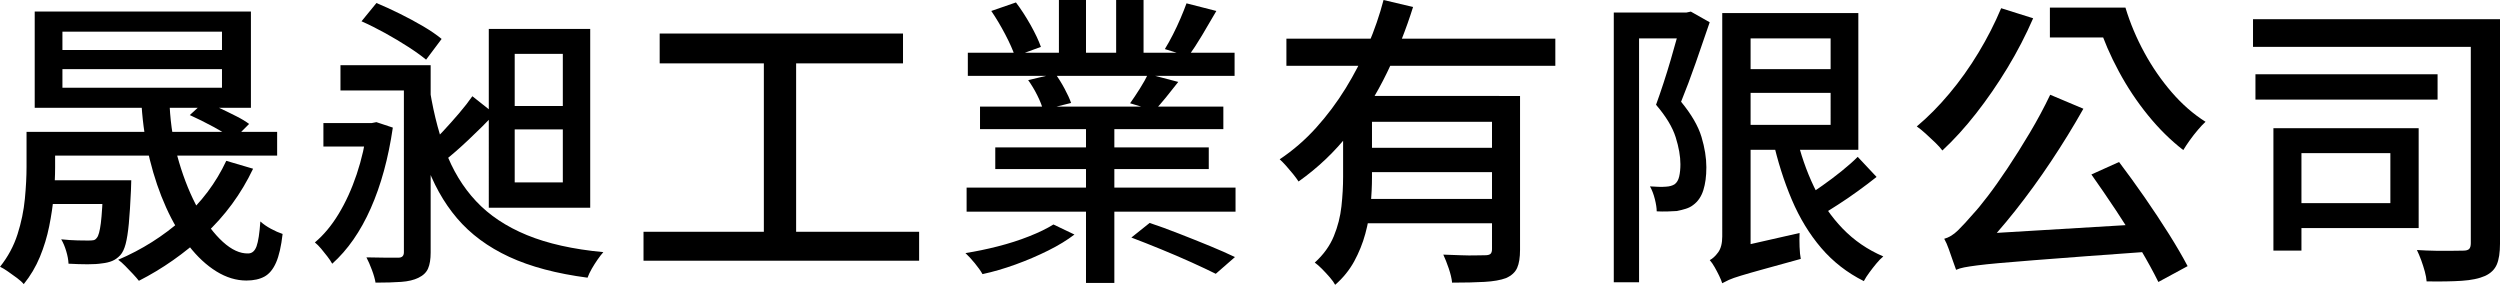
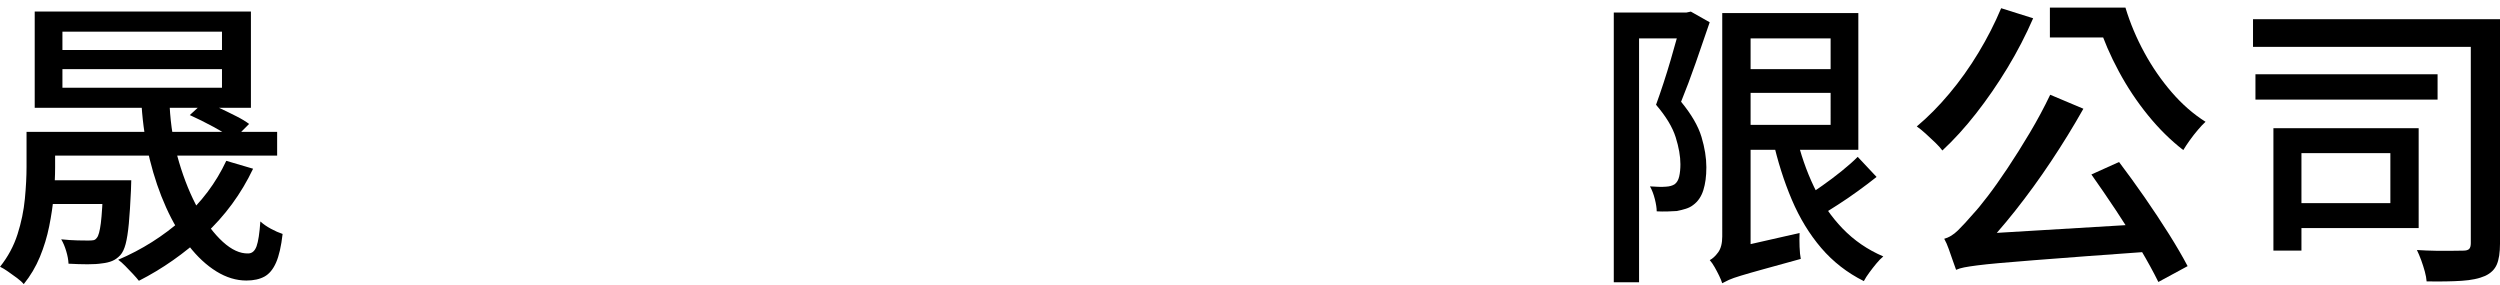
<svg xmlns="http://www.w3.org/2000/svg" id="_圖層_2" data-name="圖層 2" viewBox="0 0 553.87 63.09">
  <defs>
    <style>
      .cls-1 {
        stroke-width: 0px;
      }
    </style>
  </defs>
  <g id="_圖層_1-2" data-name="圖層 1">
    <g>
      <path class="cls-1" d="m5.87,29.22h6.34v7.89c0,1.89-.1,3.95-.3,6.17-.2,2.23-.54,4.51-1.01,6.85-.47,2.34-1.16,4.6-2.06,6.78-.9,2.18-2.09,4.19-3.58,6.04-.32-.4-.81-.85-1.48-1.35-.67-.5-1.35-.98-2.02-1.45-.67-.47-1.26-.82-1.75-1.05,1.75-2.2,3.05-4.61,3.88-7.22.83-2.61,1.37-5.22,1.62-7.83.25-2.61.37-4.97.37-7.08v-7.76ZM7.69,2.56h47.9v21.32H7.69V2.56Zm.94,37.38h17v5.26H8.64v-5.26Zm.07-10.73h52.7v5.26H8.7v-5.26Zm14.17,10.73h6.21c-.05,1.12-.07,1.89-.07,2.29-.14,2.97-.29,5.41-.47,7.32-.18,1.91-.42,3.42-.71,4.52-.29,1.1-.69,1.92-1.18,2.46-.54.58-1.14,1.01-1.79,1.28-.65.27-1.41.45-2.26.54-.81.13-1.88.2-3.2.2s-2.73-.05-4.22-.13c-.04-.85-.21-1.78-.51-2.77-.29-.99-.66-1.87-1.11-2.63,1.3.14,2.51.21,3.61.24,1.1.02,1.88.03,2.33.03.49,0,.89-.02,1.18-.07.29-.04.55-.22.78-.54.36-.4.65-1.48.88-3.24.22-1.75.4-4.66.54-8.7v-.81ZM13.83,7.02v4.05h35.35v-4.05H13.83Zm0,8.3v4.12h35.35v-4.12H13.83Zm36.3,20.31l5.94,1.75c-2.65,5.58-6.23,10.45-10.73,14.61-4.5,4.16-9.36,7.57-14.57,10.22-.31-.4-.75-.91-1.32-1.52-.56-.61-1.14-1.2-1.72-1.79s-1.1-1.04-1.55-1.35c5.26-2.25,10-5.24,14.2-8.97,4.21-3.73,7.46-8.05,9.75-12.95Zm-18.76-12.21h6.21c.22,4.41.92,8.58,2.09,12.52,1.17,3.94,2.6,7.42,4.28,10.46,1.69,3.04,3.5,5.43,5.43,7.19,1.93,1.75,3.8,2.61,5.6,2.56.85,0,1.47-.53,1.86-1.59.38-1.06.66-2.89.84-5.5.63.58,1.41,1.12,2.33,1.62.92.5,1.79.88,2.6,1.15-.31,2.74-.8,4.86-1.45,6.34-.65,1.48-1.51,2.52-2.56,3.1-1.06.58-2.4.88-4.01.88-2.25,0-4.46-.67-6.65-2.02-2.18-1.35-4.22-3.24-6.11-5.67-1.89-2.43-3.57-5.26-5.03-8.5-1.46-3.24-2.67-6.77-3.61-10.59-.94-3.82-1.55-7.8-1.82-11.94Zm10.66,2.09l3.31-3.04c1.08.45,2.24.97,3.47,1.55,1.24.58,2.43,1.17,3.58,1.75,1.15.58,2.08,1.15,2.8,1.69l-3.37,3.37c-1.08-.76-2.55-1.65-4.42-2.67-1.87-1.01-3.65-1.9-5.36-2.67Z" />
-       <path class="cls-1" d="m81.37,27.26h1.01l1.01-.2,3.64,1.21c-.99,6.79-2.62,12.75-4.89,17.88-2.27,5.13-5.12,9.22-8.54,12.28-.27-.5-.63-1.04-1.08-1.62-.45-.58-.91-1.16-1.38-1.72-.47-.56-.93-1.02-1.38-1.38,1.93-1.62,3.69-3.72,5.26-6.31,1.57-2.59,2.91-5.52,4.01-8.81,1.1-3.28,1.88-6.7,2.33-10.26v-1.08Zm-9.72,0h11.54v5.2h-11.54v-5.2Zm3.78-12.82h17v5.6h-17v-5.6Zm4.66-9.72l3.31-4.05c1.62.67,3.34,1.46,5.16,2.36,1.82.9,3.55,1.83,5.2,2.8,1.64.97,3,1.9,4.08,2.8l-3.44,4.59c-1.04-.85-2.35-1.8-3.95-2.83-1.6-1.03-3.3-2.05-5.09-3.04-1.8-.99-3.55-1.87-5.26-2.63Zm9.38,9.72h5.94v41.5c0,1.48-.19,2.67-.57,3.54-.38.88-1.09,1.56-2.13,2.06-.99.49-2.26.8-3.81.91-1.55.11-3.45.17-5.7.17-.14-.81-.4-1.75-.81-2.83-.4-1.08-.81-2-1.21-2.77,1.57.04,3.04.07,4.39.07h2.7c.81,0,1.21-.4,1.21-1.21V14.44Zm5.46,3.51c.81,5.76,2.04,10.85,3.68,15.28,1.64,4.43,3.92,8.21,6.85,11.33,2.92,3.13,6.68,5.63,11.27,7.52,4.59,1.89,10.23,3.15,16.94,3.78-.4.45-.83,1-1.28,1.65-.45.65-.88,1.33-1.28,2.02-.4.7-.72,1.36-.94,1.99-6.88-.9-12.67-2.44-17.37-4.62-4.7-2.18-8.55-5.03-11.54-8.54-2.99-3.51-5.34-7.74-7.05-12.68-1.71-4.95-3.04-10.66-3.98-17.14l4.72-.61Zm9.72,3.37l4.93,3.91c-1.8,1.89-3.71,3.79-5.74,5.7-2.02,1.91-3.87,3.52-5.53,4.82l-3.58-3.24c1.03-.94,2.16-2.07,3.37-3.37,1.21-1.3,2.41-2.64,3.58-4.01,1.17-1.37,2.16-2.64,2.97-3.81Zm3.64-14.91h22.47v39.61h-22.47V6.41Zm5.74,5.53v11.54h10.66v-11.54h-10.66Zm0,16.73v11.74h10.66v-11.74h-10.66Z" />
-       <path class="cls-1" d="m142.57,51.35h61.06v6.41h-61.06v-6.41Zm3.58-43.92h53.91v6.61h-53.91v-6.61Zm23.08,3.51h7.15v42.98h-7.15V10.93Z" />
-       <path class="cls-1" d="m233.38,49.73l4.66,2.23c-1.58,1.21-3.51,2.4-5.8,3.54s-4.71,2.18-7.25,3.1c-2.54.92-4.98,1.63-7.32,2.13-.4-.72-.98-1.53-1.72-2.43-.74-.9-1.43-1.64-2.06-2.23,2.29-.36,4.68-.85,7.15-1.48,2.47-.63,4.79-1.37,6.95-2.23,2.16-.85,3.96-1.73,5.4-2.63Zm-19.23-8.16h59.58v5.33h-59.58v-5.33Zm.27-29.89h59.1v5.13h-59.1v-5.13Zm2.7,11.94h53.91v4.99h-53.91v-4.99Zm2.5-21.19l5.46-1.89c1.12,1.48,2.2,3.15,3.24,4.99,1.03,1.85,1.8,3.46,2.29,4.86l-5.74,2.09c-.45-1.35-1.17-2.97-2.16-4.86-.99-1.89-2.02-3.62-3.1-5.2Zm.88,30.23h47.3v4.79h-47.3v-4.79Zm7.29-14.91l6-1.42c.72.99,1.41,2.09,2.06,3.31.65,1.21,1.14,2.27,1.45,3.17l-6.21,1.55c-.23-.9-.65-1.98-1.28-3.24-.63-1.26-1.31-2.38-2.02-3.37Zm6.81-17.75h6v14.17h-6V0Zm6,25.91h6.28v36.77h-6.28V25.91Zm6.68-25.91h6.07v13.83h-6.07V0Zm7.08,16.4l6.68,1.75c-.95,1.21-1.87,2.37-2.77,3.48-.9,1.1-1.73,2.06-2.5,2.87l-5.4-1.62c.67-.94,1.39-2.02,2.16-3.24.76-1.21,1.37-2.29,1.82-3.24Zm-3.71,36.23l4.05-3.24c2.02.67,4.22,1.47,6.58,2.4,2.36.92,4.63,1.83,6.82,2.73,2.18.9,4.01,1.71,5.5,2.43l-4.25,3.71c-1.44-.72-3.23-1.56-5.36-2.53-2.14-.97-4.39-1.93-6.75-2.9-2.36-.97-4.55-1.83-6.58-2.6ZM262.87.74l6.61,1.69c-1.04,1.8-2.09,3.6-3.17,5.4-1.08,1.8-2.09,3.35-3.04,4.66l-5.2-1.62c.58-.94,1.18-2.01,1.79-3.21.61-1.19,1.17-2.4,1.69-3.61.52-1.21.96-2.32,1.32-3.31Z" />
-       <path class="cls-1" d="m306.52,0l6.54,1.55c-1.53,4.9-3.45,9.75-5.77,14.54-2.32,4.79-5.09,9.25-8.33,13.39-3.24,4.14-7,7.71-11.27,10.73-.32-.49-.72-1.05-1.21-1.65-.5-.61-1-1.2-1.52-1.79-.52-.58-1-1.08-1.45-1.48,2.97-1.98,5.67-4.32,8.1-7.02,2.43-2.7,4.6-5.6,6.51-8.7,1.91-3.1,3.58-6.32,4.99-9.65,1.42-3.33,2.55-6.63,3.41-9.92Zm-21.52,8.57h59.58v6.01h-59.58v-6.01Zm12.55,12.69h6.41v18.01c0,1.93-.1,3.97-.3,6.11-.2,2.14-.6,4.27-1.18,6.41-.58,2.14-1.41,4.17-2.46,6.11-1.06,1.93-2.46,3.67-4.22,5.2-.23-.45-.62-1-1.18-1.65-.56-.65-1.15-1.28-1.75-1.89-.61-.61-1.14-1.07-1.59-1.38,1.93-1.75,3.34-3.7,4.22-5.84.88-2.14,1.44-4.34,1.69-6.61.25-2.27.37-4.46.37-6.58v-17.88Zm3.51,0h31.1v5.73h-31.1v-5.73Zm.07,22.81h31.58v5.4h-31.58v-5.4Zm.27-11.33h31.37v5.4h-31.37v-5.4Zm29.15-11.47h6.21v34.07c0,1.71-.21,3.05-.64,4.01-.43.97-1.25,1.72-2.46,2.26-1.21.45-2.8.73-4.76.84-1.96.11-4.35.17-7.19.17-.09-.9-.34-1.95-.74-3.14-.41-1.19-.81-2.22-1.21-3.07,1.35.05,2.65.09,3.91.14,1.26.05,2.36.06,3.31.03.94-.02,1.62-.03,2.02-.03.58,0,.99-.1,1.21-.3.22-.2.34-.55.34-1.05V21.25Z" />
      <path class="cls-1" d="m357.53,2.77h16.26v5.73h-10.66v54.04h-5.6V2.77Zm15.11,0h1.01l.95-.2,4.18,2.36c-.94,2.79-1.97,5.76-3.07,8.91-1.1,3.15-2.19,6.05-3.27,8.7,2.29,2.79,3.8,5.39,4.52,7.79.72,2.41,1.08,4.65,1.08,6.71s-.23,3.68-.67,5.09c-.45,1.42-1.19,2.51-2.23,3.27-.45.36-.99.64-1.62.84s-1.3.37-2.02.51c-.63.05-1.34.08-2.13.1-.79.02-1.56.01-2.33-.03,0-.72-.14-1.62-.41-2.7s-.63-2.02-1.08-2.83c.67.04,1.32.08,1.92.1.61.02,1.13.01,1.58-.03.81-.04,1.46-.22,1.96-.54.49-.36.83-.93,1.01-1.72.18-.79.27-1.7.27-2.73,0-1.75-.35-3.74-1.05-5.97-.7-2.23-2.15-4.62-4.35-7.19.54-1.48,1.09-3.08,1.65-4.79.56-1.71,1.09-3.42,1.59-5.13.49-1.71.96-3.33,1.38-4.86.43-1.53.8-2.83,1.11-3.91v-1.75Zm8.91,59.98c-.13-.45-.36-1-.67-1.65-.32-.65-.65-1.29-1.01-1.92-.36-.63-.72-1.15-1.08-1.55.63-.32,1.25-.89,1.86-1.72.61-.83.91-2.01.91-3.54V2.9h6.28v53.91c-.86.54-1.59,1.02-2.19,1.45-.61.43-1.23.9-1.86,1.42-.63.52-1.16,1.05-1.59,1.59-.43.54-.64,1.03-.64,1.48Zm0,0l-.47-5.53,2.77-2.23,14.84-3.37c-.04.9-.04,1.91,0,3.04.04,1.12.13,2.02.27,2.7-3.42.94-6.19,1.71-8.3,2.29-2.11.58-3.77,1.06-4.96,1.42-1.19.36-2.08.67-2.67.94-.58.27-1.08.52-1.48.74Zm3.1-59.85h27.06v30.29h-27.06v-5.53h20.92V8.5h-20.92V2.9Zm.47,12.42h23.82v5.26h-23.82v-5.26Zm12.82,14.64c.94,4.09,2.26,7.91,3.95,11.44,1.69,3.53,3.8,6.61,6.34,9.24,2.54,2.63,5.54,4.69,9.01,6.17-.5.41-1.01.93-1.55,1.59-.54.65-1.06,1.32-1.55,1.99-.5.67-.9,1.3-1.21,1.89-3.69-1.84-6.84-4.3-9.45-7.35-2.61-3.06-4.78-6.62-6.51-10.69-1.73-4.07-3.14-8.51-4.22-13.33l5.2-.94Zm13.63,4.79l4.18,4.45c-1.3,1.04-2.69,2.08-4.15,3.14-1.46,1.06-2.92,2.06-4.39,3-1.46.94-2.8,1.78-4.01,2.5l-3.44-4.05c1.21-.76,2.54-1.65,3.98-2.67,1.44-1.01,2.86-2.08,4.25-3.2,1.39-1.12,2.59-2.18,3.58-3.17Z" />
      <path class="cls-1" d="m443.36,1.82l7.08,2.23c-1.62,3.73-3.52,7.4-5.7,11-2.18,3.6-4.5,6.96-6.95,10.09-2.45,3.13-4.94,5.86-7.46,8.2-.36-.49-.89-1.08-1.58-1.75-.7-.67-1.41-1.34-2.13-1.99-.72-.65-1.37-1.18-1.96-1.59,2.47-2.07,4.88-4.5,7.22-7.29,2.34-2.79,4.49-5.8,6.44-9.04,1.96-3.24,3.63-6.52,5.03-9.85Zm-9.99,57.96c-.18-.5-.42-1.16-.71-1.99-.29-.83-.6-1.7-.91-2.6-.32-.9-.65-1.66-1.01-2.29,1.03-.27,2.05-.89,3.04-1.86.99-.97,2.16-2.24,3.51-3.81.72-.76,1.74-2.01,3.07-3.74,1.33-1.73,2.8-3.81,4.42-6.24,1.62-2.43,3.26-5.04,4.92-7.83,1.66-2.79,3.17-5.6,4.52-8.43l7.35,3.1c-2.2,3.91-4.59,7.79-7.15,11.64-2.56,3.85-5.21,7.49-7.93,10.93-2.72,3.44-5.43,6.53-8.13,9.28v.2c-1.04.5-1.88.92-2.53,1.28-.65.36-1.23.75-1.72,1.18-.5.43-.74.82-.74,1.18Zm0,0l-.2-5.4,4.45-2.5,39.34-2.36c.13.99.35,2.07.64,3.24.29,1.17.55,2.11.78,2.83-6.3.45-11.72.84-16.26,1.18-4.54.34-8.38.63-11.5.88-3.13.25-5.7.46-7.73.64-2.02.18-3.64.35-4.86.51-1.21.16-2.17.3-2.87.44s-1.29.31-1.79.54ZM454.15,1.69h14.51v6.61h-14.51V1.69Zm9.18,0h7.56c1.03,3.42,2.43,6.74,4.18,9.95,1.75,3.22,3.78,6.15,6.07,8.8,2.29,2.65,4.79,4.84,7.49,6.54-.5.45-1.06,1.05-1.69,1.79-.63.74-1.23,1.51-1.79,2.29-.56.79-1.05,1.52-1.45,2.19-2.79-2.16-5.4-4.73-7.83-7.73-2.43-2.99-4.58-6.22-6.44-9.68-1.87-3.46-3.39-6.97-4.55-10.53h-1.55V1.69Zm0,36.97l6.14-2.77c1.84,2.43,3.73,5.04,5.67,7.83,1.93,2.79,3.73,5.51,5.4,8.16,1.66,2.65,3.04,5.02,4.12,7.08l-6.48,3.51c-1.04-2.11-2.37-4.55-4.01-7.32-1.64-2.77-3.42-5.59-5.33-8.47-1.91-2.88-3.75-5.55-5.5-8.03Z" />
      <path class="cls-1" d="m499.15,4.25h50.6v6.14h-50.6v-6.14Zm.54,12.21h40.35v5.6h-40.35v-5.6Zm3.98,11.94h6.21v27.12h-6.21v-27.12Zm5.33,0h26.85v22.13h-26.85v-5.53h20.58v-11.07h-20.58v-5.53Zm38.39-24.15h6.48v49.73c0,1.98-.24,3.52-.71,4.62-.47,1.1-1.34,1.95-2.6,2.53-1.31.58-3.03.94-5.16,1.08s-4.73.18-7.79.13c-.04-.63-.18-1.36-.4-2.19-.23-.83-.5-1.68-.81-2.53-.32-.85-.63-1.6-.94-2.23,1.44.09,2.86.15,4.25.17,1.39.02,2.63.02,3.71,0,1.08-.02,1.84-.03,2.29-.03.63,0,1.07-.12,1.32-.37.25-.25.37-.69.37-1.32V4.25Z" />
    </g>
  </g>
</svg>